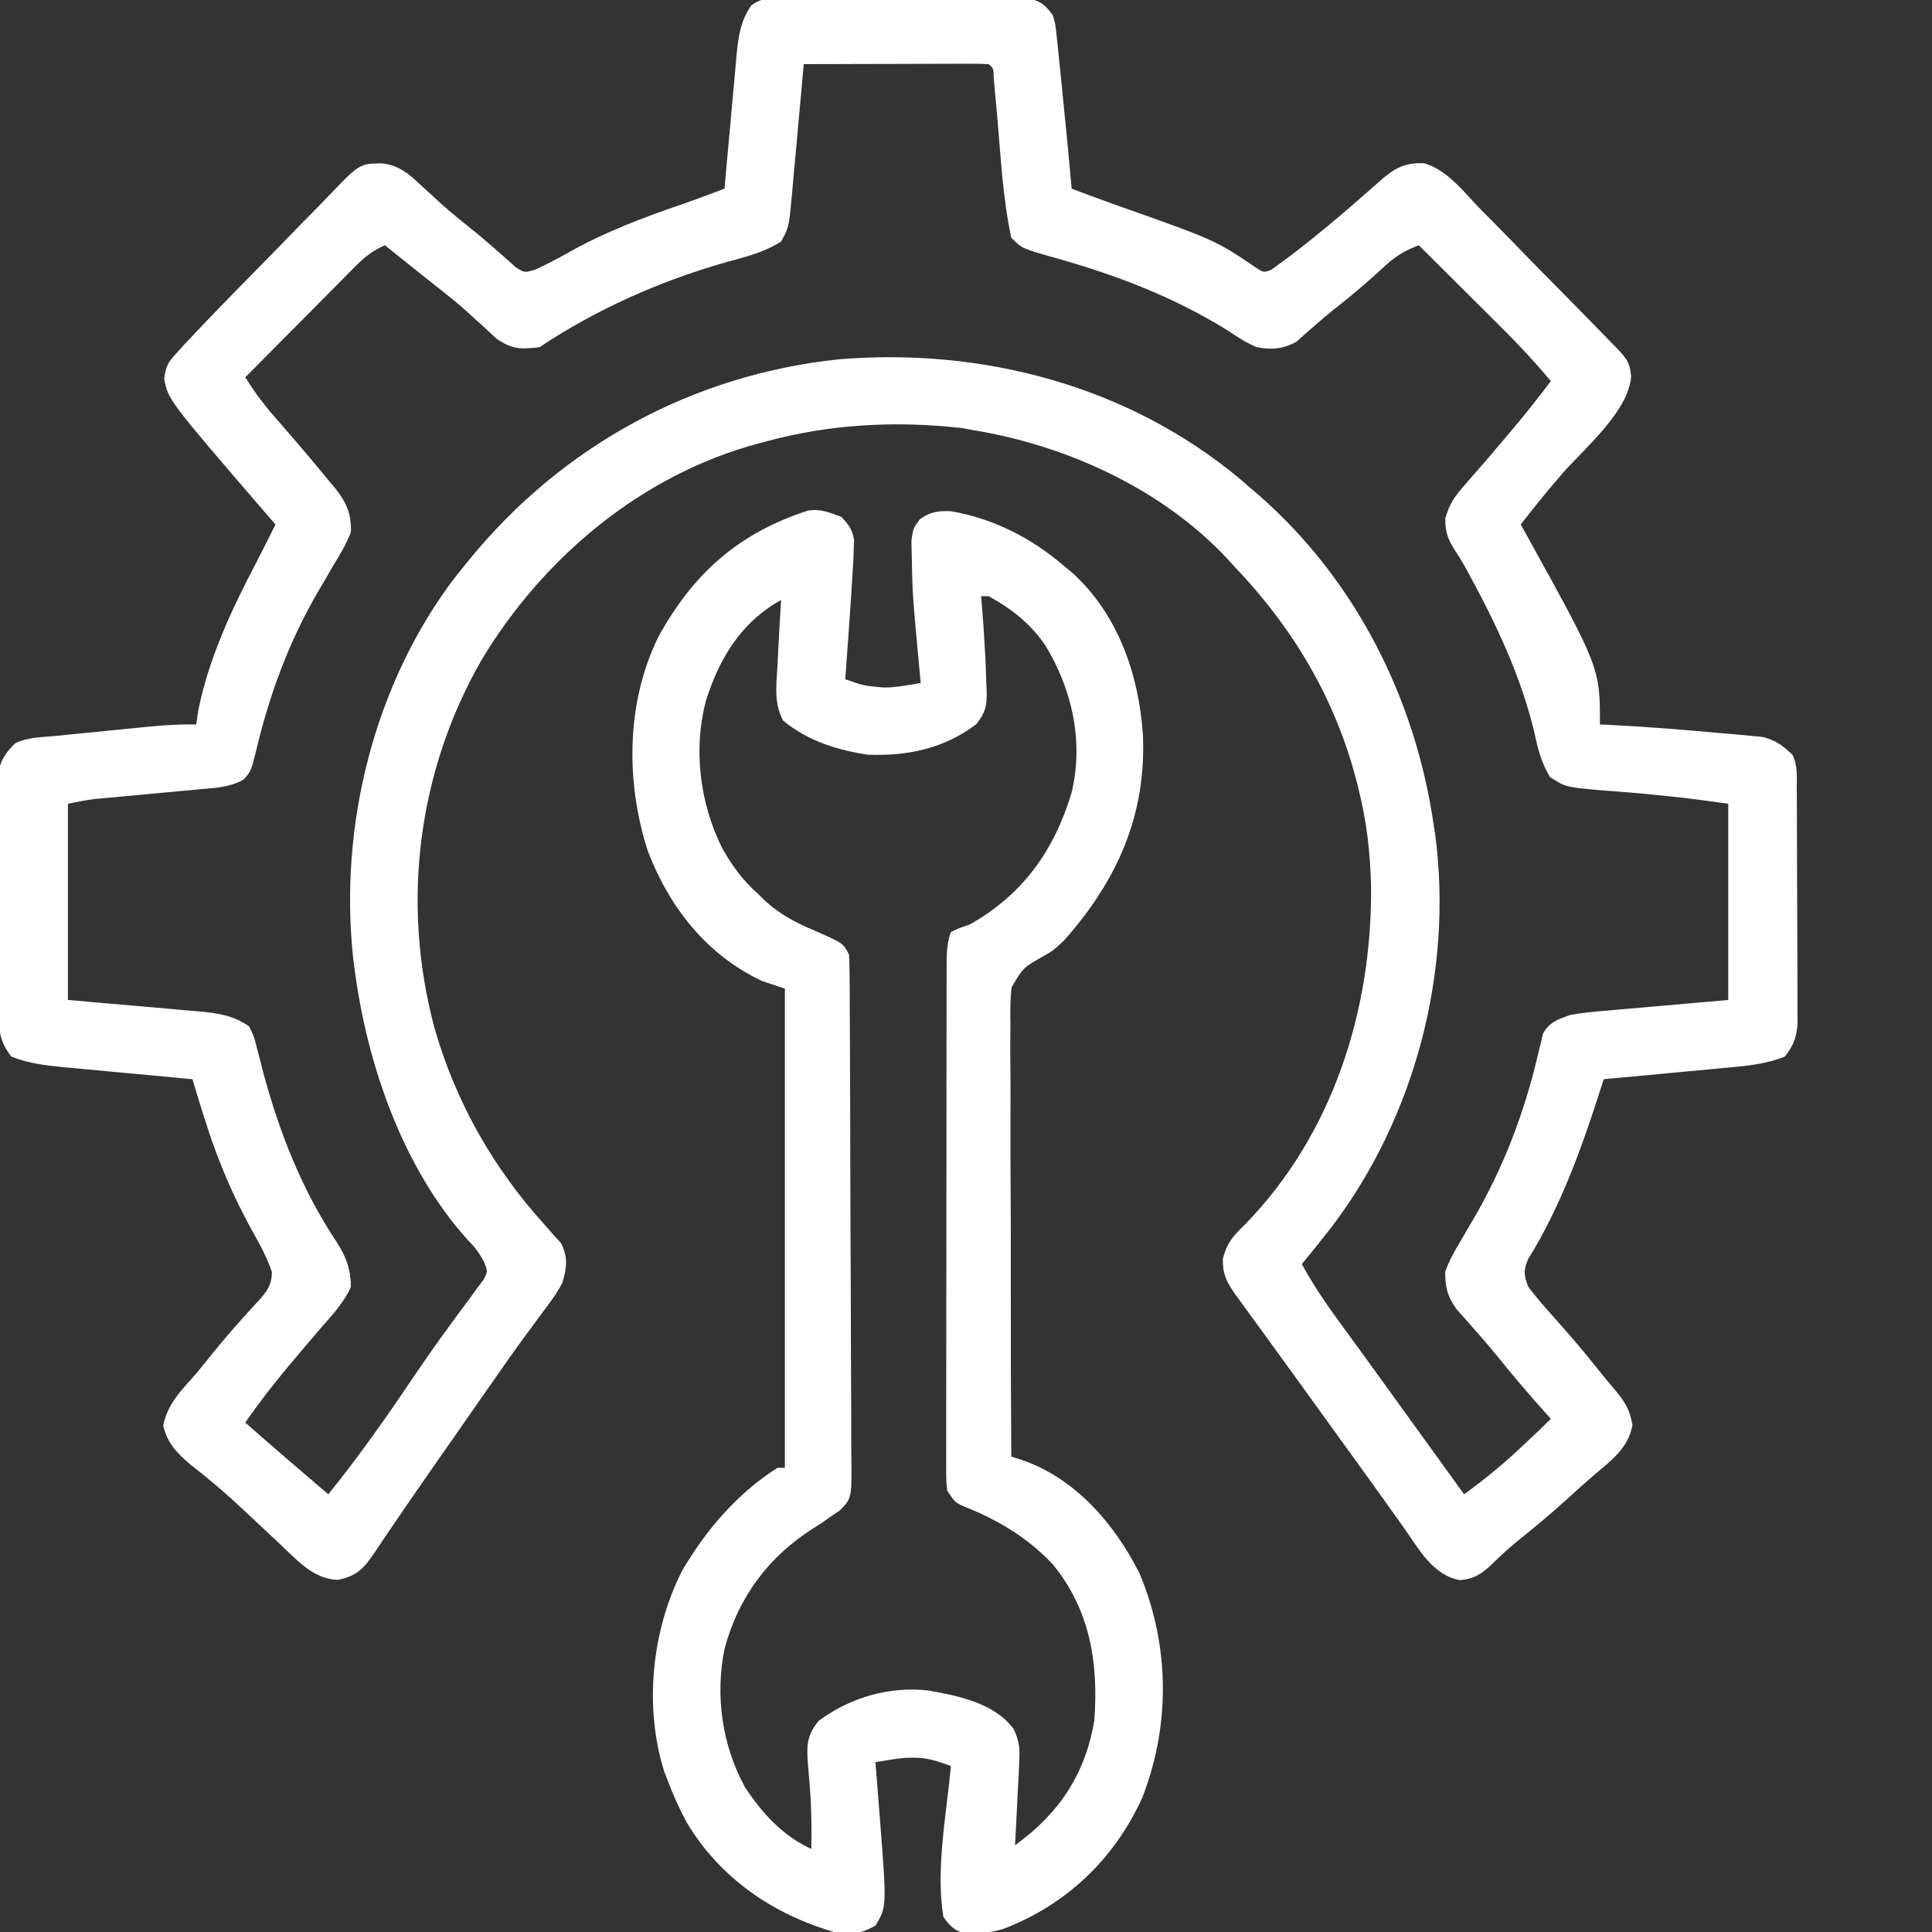
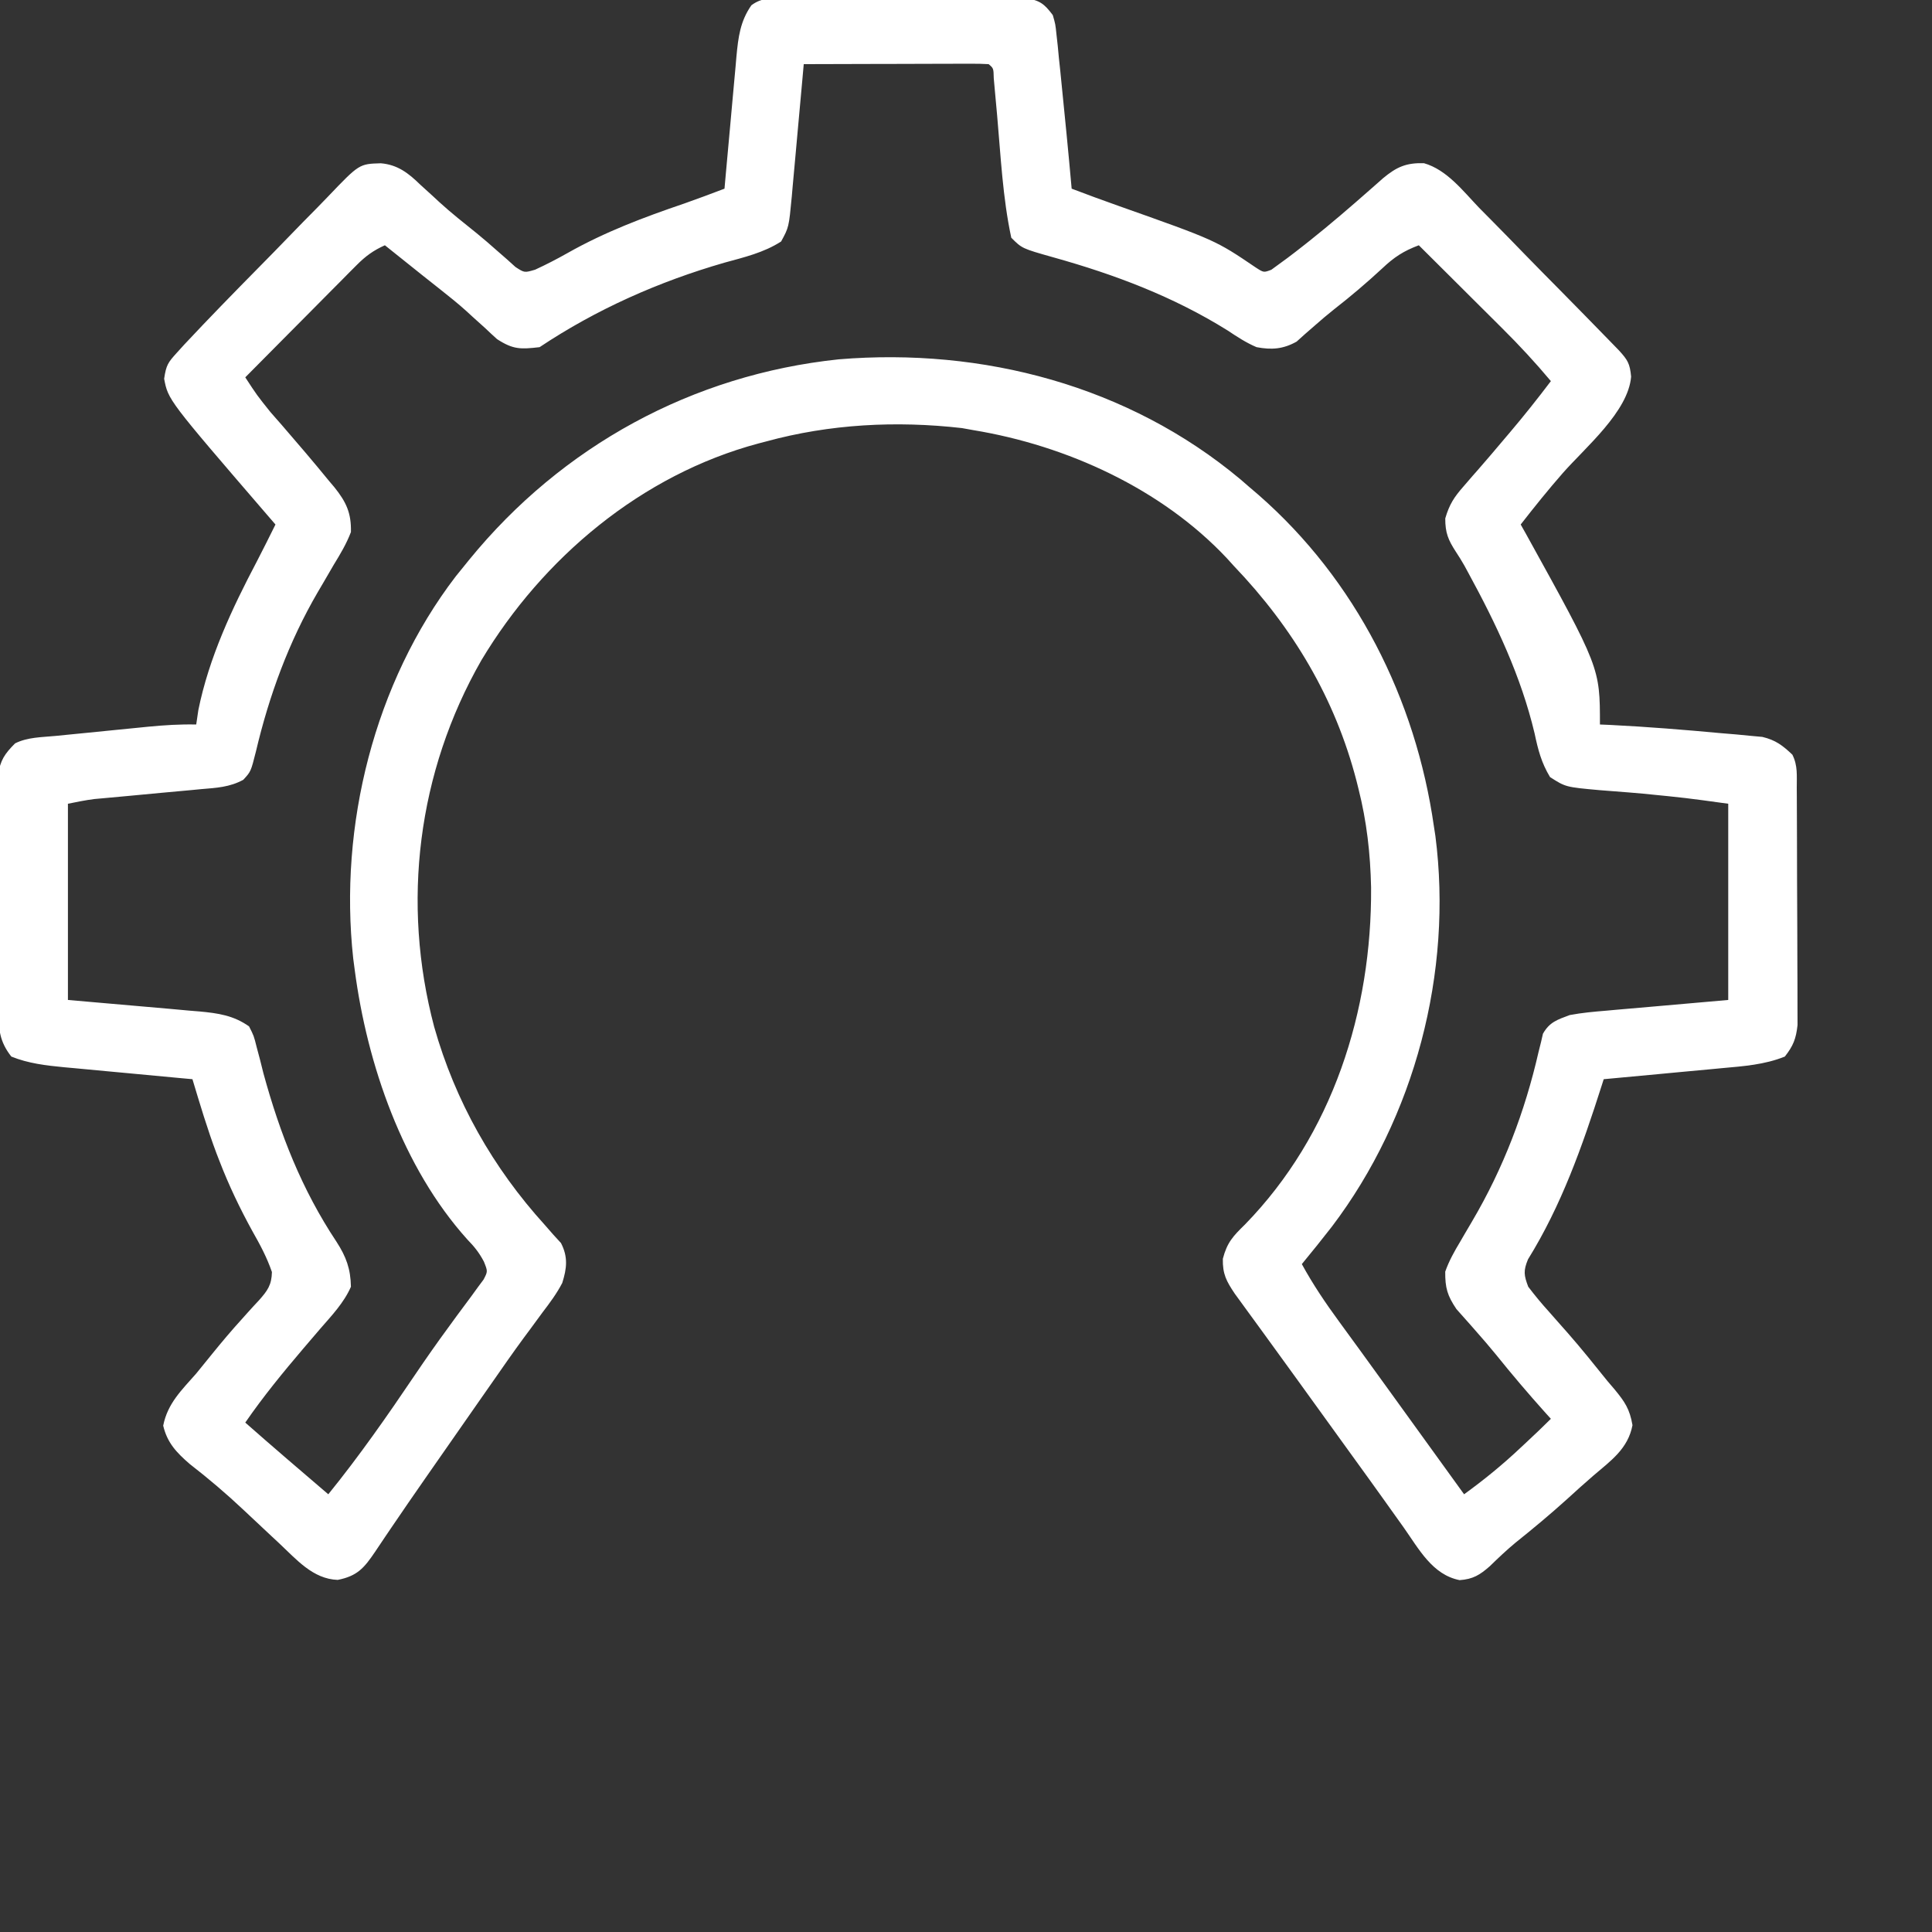
<svg xmlns="http://www.w3.org/2000/svg" version="1.1" width="512" height="512">
  <rect width="100%" height="100%" fill="#333333" stroke="none" />
  <path d="M0 0 C0.716 -0.007 1.432 -0.014 2.169 -0.021 C4.536 -0.039 6.903 -0.035 9.27 -0.03 C10.915 -0.034 12.56 -0.039 14.205 -0.045 C17.655 -0.054 21.104 -0.052 24.553 -0.042 C28.973 -0.031 33.392 -0.051 37.812 -0.08 C41.21 -0.098 44.608 -0.098 48.006 -0.092 C49.635 -0.092 51.265 -0.098 52.894 -0.111 C55.173 -0.125 57.451 -0.115 59.73 -0.098 C61.675 -0.097 61.675 -0.097 63.66 -0.097 C67.472 0.487 68.642 1.361 70.93 4.404 C71.628 6.82 71.628 6.82 71.906 9.525 C72.019 10.534 72.131 11.543 72.247 12.582 C72.349 13.658 72.45 14.733 72.555 15.842 C72.673 16.944 72.79 18.046 72.912 19.181 C73.27 22.587 73.603 25.995 73.93 29.404 C74.139 31.511 74.349 33.618 74.559 35.724 C75.039 40.616 75.492 45.509 75.93 50.404 C80.007 51.946 84.086 53.468 88.199 54.912 C114.053 64.065 114.053 64.065 124.719 71.295 C126.827 72.659 126.827 72.659 128.848 71.892 C131.699 69.854 134.498 67.771 137.242 65.592 C138.147 64.878 138.147 64.878 139.07 64.15 C144.529 59.804 149.808 55.258 155.042 50.645 C155.638 50.121 156.234 49.597 156.848 49.056 C157.372 48.592 157.895 48.128 158.435 47.65 C162.084 44.609 164.618 43.524 169.289 43.653 C175.373 45.383 179.656 51.038 183.93 55.49 C185.056 56.631 186.184 57.769 187.314 58.906 C190.274 61.894 193.205 64.909 196.131 67.929 C199.12 71.004 202.138 74.05 205.153 77.099 C209.541 81.551 213.923 86.01 218.278 90.495 C219.154 91.397 220.031 92.298 220.934 93.227 C223.291 95.798 223.869 96.75 224.192 100.22 C223.429 109.504 212.056 118.979 206.074 125.787 C202.205 130.206 198.539 134.77 194.93 139.404 C195.415 140.266 195.899 141.129 196.399 142.017 C215.93 177.347 215.93 177.347 215.93 192.404 C217.266 192.46 217.266 192.46 218.629 192.517 C228.499 193.01 238.34 193.803 248.18 194.717 C249.453 194.822 250.726 194.927 252.038 195.036 C253.245 195.154 254.452 195.271 255.696 195.392 C256.776 195.491 257.857 195.589 258.97 195.69 C262.496 196.541 264.318 197.925 266.93 200.404 C268.4 203.345 268.074 205.97 268.091 209.253 C268.096 209.957 268.101 210.661 268.106 211.387 C268.121 213.722 268.128 216.057 268.133 218.392 C268.139 220.014 268.145 221.636 268.15 223.258 C268.161 226.662 268.167 230.065 268.17 233.469 C268.176 237.827 268.2 242.185 268.228 246.543 C268.247 249.895 268.252 253.246 268.254 256.598 C268.257 258.205 268.265 259.811 268.278 261.417 C268.295 263.667 268.293 265.917 268.286 268.167 C268.29 269.447 268.294 270.726 268.297 272.045 C267.901 275.673 267.173 277.55 264.93 280.404 C259.582 282.564 253.976 282.963 248.278 283.474 C247.377 283.56 246.477 283.646 245.55 283.735 C242.698 284.006 239.845 284.268 236.992 284.529 C235.049 284.712 233.106 284.896 231.162 285.08 C226.419 285.528 221.675 285.968 216.93 286.404 C216.736 287.014 216.542 287.623 216.342 288.251 C211.25 304.205 205.732 319.838 196.864 334.142 C195.617 337.162 195.767 338.343 196.93 341.404 C198.703 343.735 200.47 345.869 202.43 348.029 C203.527 349.273 204.624 350.518 205.719 351.763 C206.263 352.378 206.808 352.992 207.368 353.625 C211.016 357.781 214.464 362.097 217.93 366.404 C218.553 367.134 219.175 367.863 219.817 368.615 C222.524 371.909 223.829 373.81 224.555 378.092 C223.376 384.339 218.817 387.509 214.192 391.459 C211.792 393.523 209.455 395.646 207.117 397.779 C202.708 401.761 198.166 405.54 193.528 409.252 C191.144 411.227 188.96 413.31 186.742 415.467 C184.097 417.792 182.287 418.909 178.742 419.154 C171.528 417.735 167.961 410.92 163.93 405.217 C162.774 403.598 161.618 401.979 160.461 400.361 C159.875 399.537 159.288 398.713 158.684 397.864 C155.951 394.031 153.19 390.218 150.43 386.404 C149.346 384.904 148.263 383.404 147.18 381.904 C146.376 380.79 146.376 380.79 145.555 379.654 C143.117 376.279 143.117 376.279 140.68 372.904 C140.143 372.16 139.606 371.417 139.052 370.651 C137.977 369.162 136.903 367.674 135.829 366.185 C132.993 362.254 130.149 358.329 127.293 354.412 C126.699 353.595 126.105 352.777 125.492 351.935 C124.353 350.368 123.211 348.803 122.067 347.24 C121.297 346.18 121.297 346.18 120.512 345.099 C120.061 344.481 119.609 343.862 119.144 343.225 C116.934 339.91 115.917 338.067 115.996 333.998 C117.121 329.669 118.686 328.01 121.867 324.904 C145.078 301.09 155.498 268.302 155.284 235.594 C155.091 226.62 154.135 218.102 151.93 209.404 C151.769 208.757 151.608 208.111 151.442 207.445 C145.757 185.452 134.556 166.747 118.93 150.404 C118.32 149.731 117.71 149.058 117.082 148.365 C99.783 129.927 74.606 118.475 49.93 114.404 C48.918 114.222 47.906 114.041 46.864 113.853 C29.443 111.864 11.83 112.778 -5.07 117.404 C-5.727 117.575 -6.384 117.747 -7.06 117.923 C-38.021 126.204 -64.239 148.226 -80.511 175.4 C-97.424 204.957 -101.714 239.695 -93.004 272.545 C-87.418 292.26 -77.441 309.879 -63.683 325.033 C-62.945 325.877 -62.206 326.722 -61.445 327.592 C-60.772 328.328 -60.099 329.064 -59.406 329.822 C-57.489 333.528 -57.855 336.55 -59.07 340.404 C-60.528 343.207 -62.341 345.649 -64.258 348.154 C-65.361 349.656 -66.464 351.159 -67.566 352.662 C-68.144 353.439 -68.721 354.217 -69.316 355.018 C-72.223 358.971 -75.017 363.002 -77.82 367.029 C-78.998 368.714 -80.177 370.399 -81.355 372.084 C-85.327 377.771 -89.294 383.461 -93.258 389.154 C-93.928 390.117 -94.599 391.079 -95.291 392.071 C-98.359 396.48 -101.413 400.896 -104.422 405.345 C-104.927 406.09 -105.432 406.835 -105.952 407.602 C-106.876 408.968 -107.796 410.337 -108.709 411.71 C-111.58 415.949 -113.398 418.076 -118.57 419.092 C-125.155 418.864 -129.516 413.659 -134.07 409.404 C-134.658 408.858 -135.245 408.312 -135.851 407.749 C-138.408 405.367 -140.96 402.982 -143.497 400.58 C-148.087 396.25 -152.813 392.238 -157.801 388.369 C-161.297 385.342 -163.75 382.764 -164.82 378.217 C-163.659 372.316 -159.967 368.842 -156.07 364.404 C-154.627 362.638 -153.189 360.867 -151.758 359.092 C-149.249 355.999 -146.699 352.974 -144.019 350.029 C-143.509 349.457 -142.998 348.885 -142.472 348.296 C-141.474 347.182 -140.463 346.081 -139.436 344.995 C-137.178 342.451 -136.082 340.95 -136.008 337.502 C-137.342 333.61 -139.164 330.22 -141.195 326.654 C-144.504 320.624 -147.407 314.573 -149.883 308.154 C-150.148 307.471 -150.413 306.788 -150.686 306.085 C-153.116 299.622 -155.082 293.013 -157.07 286.404 C-158.275 286.293 -159.481 286.183 -160.723 286.069 C-165.217 285.654 -169.71 285.231 -174.203 284.805 C-176.143 284.622 -178.084 284.442 -180.025 284.264 C-182.823 284.007 -185.62 283.741 -188.418 283.474 C-189.278 283.397 -190.139 283.32 -191.026 283.241 C-195.881 282.767 -200.513 282.245 -205.07 280.404 C-208.206 276.401 -208.453 273.217 -208.474 268.215 C-208.481 267.51 -208.488 266.805 -208.495 266.079 C-208.513 263.76 -208.509 261.442 -208.504 259.123 C-208.508 257.505 -208.514 255.888 -208.52 254.27 C-208.528 250.884 -208.526 247.498 -208.516 244.113 C-208.505 239.778 -208.525 235.444 -208.554 231.11 C-208.572 227.771 -208.572 224.432 -208.566 221.093 C-208.566 219.495 -208.572 217.897 -208.585 216.299 C-208.6 214.063 -208.589 211.829 -208.572 209.594 C-208.572 208.323 -208.571 207.052 -208.571 205.743 C-207.984 201.83 -206.827 200.187 -204.07 197.404 C-200.745 195.741 -196.998 195.788 -193.336 195.431 C-192.465 195.344 -191.594 195.257 -190.697 195.167 C-188.851 194.982 -187.005 194.8 -185.159 194.62 C-182.345 194.344 -179.532 194.061 -176.719 193.777 C-174.924 193.599 -173.13 193.421 -171.336 193.244 C-170.498 193.16 -169.66 193.075 -168.797 192.988 C-164.535 192.576 -160.359 192.311 -156.07 192.404 C-155.792 190.517 -155.792 190.517 -155.508 188.592 C-152.707 174.745 -146.586 161.684 -140.037 149.258 C-138.336 145.996 -136.708 142.698 -135.07 139.404 C-135.832 138.521 -136.594 137.638 -137.379 136.728 C-163.501 106.392 -163.501 106.392 -164.57 100.779 C-164.03 97.134 -163.554 96.474 -161.177 93.857 C-160.538 93.153 -159.9 92.449 -159.242 91.724 C-152.722 84.759 -146.059 77.936 -139.36 71.145 C-136.757 68.506 -134.163 65.859 -131.591 63.191 C-129.08 60.587 -126.548 58.007 -124 55.441 C-123.039 54.466 -122.086 53.484 -121.141 52.493 C-112.868 43.839 -112.868 43.839 -107.124 43.676 C-102.662 44.07 -99.823 46.29 -96.695 49.342 C-95.577 50.358 -94.459 51.374 -93.34 52.388 C-92.791 52.898 -92.243 53.408 -91.678 53.933 C-88.481 56.858 -85.077 59.533 -81.703 62.248 C-79.894 63.729 -78.119 65.253 -76.375 66.81 C-75.511 67.563 -74.647 68.316 -73.758 69.092 C-72.998 69.776 -72.239 70.461 -71.457 71.166 C-69.085 72.708 -69.085 72.708 -66.246 71.869 C-63.284 70.503 -60.452 69.037 -57.615 67.434 C-47.732 61.852 -37.454 57.98 -26.728 54.336 C-23.153 53.083 -19.614 51.742 -16.07 50.404 C-15.959 49.158 -15.849 47.912 -15.735 46.628 C-15.321 41.996 -14.898 37.365 -14.471 32.734 C-14.288 30.732 -14.108 28.729 -13.93 26.726 C-13.674 23.843 -13.408 20.961 -13.14 18.08 C-13.025 16.74 -13.025 16.74 -12.907 15.374 C-12.428 10.338 -11.923 6.04 -8.942 1.799 C-6.06 -0.349 -3.555 0.015 0 0 Z M4.93 17.404 C4.819 18.65 4.709 19.896 4.594 21.18 C4.181 25.812 3.757 30.443 3.331 35.074 C3.148 37.076 2.967 39.079 2.79 41.083 C2.534 43.965 2.268 46.847 2 49.728 C1.923 50.621 1.846 51.514 1.766 52.434 C0.985 60.646 0.985 60.646 -1.07 64.404 C-5.693 67.382 -10.884 68.583 -16.133 70.029 C-33.497 75.046 -50.014 82.366 -65.07 92.404 C-70.089 92.984 -72.057 93.062 -76.344 90.279 C-77.395 89.34 -78.428 88.38 -79.445 87.404 C-80.573 86.386 -81.702 85.369 -82.832 84.353 C-83.38 83.85 -83.928 83.346 -84.493 82.827 C-86.673 80.86 -88.953 79.035 -91.258 77.217 C-92.043 76.594 -92.828 75.971 -93.636 75.33 C-94.44 74.694 -95.243 74.059 -96.07 73.404 C-97.946 71.905 -99.821 70.405 -101.695 68.904 C-102.952 67.899 -102.952 67.899 -104.234 66.873 C-104.84 66.388 -105.446 65.903 -106.07 65.404 C-109.116 66.765 -111.208 68.297 -113.553 70.66 C-114.214 71.321 -114.874 71.981 -115.555 72.662 C-116.256 73.374 -116.957 74.085 -117.679 74.818 C-118.77 75.913 -118.77 75.913 -119.882 77.029 C-122.199 79.358 -124.51 81.693 -126.82 84.029 C-128.391 85.61 -129.963 87.191 -131.535 88.771 C-135.385 92.644 -139.23 96.522 -143.07 100.404 C-139.974 105.146 -139.974 105.146 -136.441 109.56 C-135.968 110.101 -135.496 110.642 -135.009 111.199 C-134.513 111.761 -134.018 112.324 -133.508 112.904 C-129.245 117.838 -125.001 122.786 -120.883 127.842 C-120.413 128.396 -119.944 128.95 -119.46 129.521 C-116.316 133.436 -114.951 136.365 -115.07 141.404 C-116.252 144.515 -117.897 147.26 -119.633 150.092 C-120.568 151.696 -121.501 153.302 -122.433 154.908 C-122.889 155.682 -123.345 156.455 -123.815 157.252 C-131.532 170.481 -136.74 184.687 -140.246 199.553 C-141.591 204.886 -141.591 204.886 -143.603 207.062 C-147.227 209.033 -150.747 209.194 -154.816 209.537 C-155.664 209.619 -156.512 209.701 -157.386 209.786 C-160.092 210.046 -162.8 210.288 -165.508 210.529 C-168.211 210.781 -170.915 211.036 -173.618 211.294 C-175.298 211.452 -176.979 211.607 -178.66 211.758 C-179.428 211.828 -180.195 211.898 -180.986 211.971 C-181.99 212.061 -181.99 212.061 -183.015 212.152 C-185.386 212.443 -187.728 212.936 -190.07 213.404 C-190.07 230.564 -190.07 247.724 -190.07 265.404 C-176.519 266.599 -176.519 266.599 -162.966 267.767 C-161.258 267.922 -159.551 268.079 -157.844 268.236 C-156.529 268.343 -156.529 268.343 -155.188 268.451 C-150.269 268.918 -146.216 269.486 -142.07 272.404 C-140.797 274.906 -140.797 274.906 -140.051 277.9 C-139.608 279.56 -139.608 279.56 -139.156 281.253 C-138.86 282.437 -138.563 283.621 -138.258 284.842 C-133.884 300.834 -128.114 315.621 -118.9 329.475 C-116.329 333.443 -115.157 336.661 -115.07 341.404 C-116.936 345.671 -120.161 349.032 -123.195 352.529 C-124.18 353.68 -125.164 354.831 -126.148 355.982 C-126.639 356.555 -127.129 357.128 -127.635 357.719 C-133.056 364.084 -138.325 370.517 -143.07 377.404 C-135.803 383.814 -128.434 390.105 -121.07 396.404 C-112.876 386.298 -105.424 375.617 -98.152 364.837 C-95.2 360.47 -92.186 356.169 -89.062 351.924 C-88.407 351.022 -87.751 350.121 -87.075 349.192 C-85.802 347.447 -84.515 345.712 -83.211 343.989 C-82.64 343.201 -82.069 342.412 -81.48 341.599 C-80.966 340.909 -80.452 340.218 -79.922 339.506 C-78.793 337.342 -78.793 337.342 -79.829 334.753 C-81.076 332.393 -82.337 330.806 -84.195 328.904 C-101.366 309.849 -110.788 282.424 -114.07 257.404 C-114.2 256.413 -114.33 255.421 -114.465 254.4 C-118.3 219.266 -108.901 181.374 -87.293 153.15 C-86.559 152.244 -85.826 151.338 -85.07 150.404 C-84.623 149.851 -84.175 149.298 -83.714 148.729 C-59.133 118.609 -24.578 99.707 14.192 95.631 C52.374 92.465 90.989 102.635 120.637 127.416 C121.394 128.072 122.15 128.728 122.93 129.404 C123.759 130.112 124.588 130.819 125.442 131.549 C151.242 154.109 167.099 185.629 171.93 219.404 C172.06 220.242 172.19 221.08 172.324 221.943 C176.975 258.031 166.873 296.486 144.914 325.447 C142.307 328.812 139.637 332.12 136.93 335.404 C139.886 340.812 143.222 345.752 146.867 350.717 C148.033 352.317 149.198 353.917 150.364 355.517 C150.956 356.329 151.549 357.141 152.16 357.977 C154.93 361.776 157.68 365.59 160.43 369.404 C161.496 370.881 162.563 372.357 163.629 373.834 C169.063 381.357 174.496 388.881 179.93 396.404 C185.183 392.598 190.087 388.603 194.805 384.154 C195.372 383.626 195.939 383.097 196.524 382.552 C198.689 380.531 200.835 378.499 202.93 376.404 C202.457 375.882 201.984 375.36 201.496 374.822 C196.952 369.764 192.576 364.603 188.313 359.306 C186.63 357.257 184.933 355.262 183.172 353.283 C182.486 352.499 182.486 352.499 181.787 351.7 C180.5 350.234 179.2 348.78 177.899 347.326 C175.497 343.761 174.893 341.707 174.93 337.404 C175.94 334.532 177.367 332.009 178.93 329.404 C179.276 328.807 179.622 328.209 179.979 327.594 C180.672 326.403 181.371 325.215 182.075 324.03 C190.348 309.979 196.049 295.007 199.677 279.118 C199.887 278.283 200.097 277.448 200.313 276.588 C200.482 275.851 200.651 275.114 200.825 274.355 C202.584 271.25 204.618 270.642 207.93 269.404 C211.173 268.793 214.416 268.503 217.703 268.236 C218.523 268.16 219.343 268.085 220.187 268.007 C223.225 267.73 226.265 267.475 229.305 267.217 C236.111 266.618 242.917 266.02 249.93 265.404 C249.93 248.244 249.93 231.084 249.93 213.404 C238.61 211.845 238.61 211.845 227.297 210.728 C226.06 210.622 224.822 210.516 223.547 210.406 C221.014 210.193 218.48 209.996 215.946 209.812 C206.849 208.994 206.849 208.994 202.707 206.338 C200.421 202.564 199.517 199.066 198.617 194.779 C195.001 179.577 188.46 165.812 181.008 152.138 C180.668 151.513 180.329 150.887 179.979 150.242 C179.274 149.008 178.527 147.797 177.74 146.613 C175.696 143.461 174.93 141.579 174.938 137.787 C176.025 134.081 177.264 132.163 179.805 129.279 C180.614 128.341 181.424 127.402 182.258 126.435 C182.692 125.944 183.126 125.453 183.573 124.947 C185.939 122.257 188.242 119.515 190.555 116.779 C191.249 115.962 191.249 115.962 191.958 115.129 C195.752 110.658 199.39 106.08 202.93 101.404 C198.817 96.499 194.545 91.882 190 87.377 C189.047 86.426 189.047 86.426 188.075 85.456 C186.071 83.457 184.063 81.462 182.055 79.467 C180.685 78.102 179.315 76.736 177.946 75.371 C174.61 72.046 171.271 68.724 167.93 65.404 C163.893 66.917 161.383 68.549 158.242 71.529 C154.109 75.356 149.881 78.947 145.438 82.408 C143.707 83.786 142.015 85.214 140.36 86.681 C139.517 87.415 138.674 88.148 137.805 88.904 C137.06 89.574 136.315 90.245 135.547 90.935 C131.971 92.942 128.882 93.155 124.93 92.404 C122.157 91.225 119.744 89.634 117.242 87.967 C102.836 78.98 87.359 73.153 71.055 68.595 C62.786 66.26 62.786 66.26 59.93 63.404 C57.653 52.825 57.136 41.724 56.177 30.955 C55.993 28.9 55.804 26.845 55.614 24.791 C55.506 23.586 55.398 22.382 55.287 21.141 C55.225 18.496 55.225 18.496 53.93 17.404 C52.395 17.311 50.856 17.287 49.318 17.291 C48.337 17.291 47.356 17.291 46.346 17.291 C45.279 17.296 44.213 17.301 43.114 17.306 C42.027 17.308 40.941 17.309 39.822 17.311 C36.337 17.316 32.852 17.329 29.367 17.342 C27.011 17.347 24.655 17.351 22.299 17.355 C16.509 17.366 10.72 17.383 4.93 17.404 Z " fill="#FFFFFF" transform="translate(208.07,-0.404)" />
-   <path d="M0 0 C1.873 1.999 2.891 3.323 3.328 6.046 C3.289 7.164 3.289 7.164 3.25 8.305 C3.209 9.621 3.209 9.621 3.168 10.964 C2.833 17.022 2.444 23.074 2 29.125 C1.903 30.477 1.807 31.828 1.711 33.18 C1.477 36.453 1.24 39.727 1 43 C5.891 44.723 5.891 44.723 11 45.188 C11.928 45.178 11.928 45.178 12.875 45.168 C15.617 44.951 18.293 44.481 21 44 C20.939 43.362 20.879 42.724 20.816 42.067 C18.81 20.585 18.81 20.585 18.625 10.25 C18.597 8.935 18.568 7.62 18.539 6.266 C19 3 19 3 20.789 0.586 C23.547 -1.393 25.755 -1.674 29.117 -1.508 C40.423 0.484 50.333 5.567 59 13 C59.715 13.593 60.431 14.186 61.168 14.797 C73.226 25.712 78.782 41.689 79.875 57.562 C80.875 79.024 73.009 96.484 58.918 112.297 C56 115 56 115 53.571 116.357 C48.137 119.444 48.137 119.444 45.073 124.664 C44.728 127.963 44.697 131.137 44.773 134.453 C44.756 136.312 44.756 136.312 44.739 138.21 C44.718 141.593 44.741 144.972 44.784 148.355 C44.819 151.896 44.796 155.436 44.78 158.977 C44.758 165.674 44.787 172.371 44.834 179.068 C44.886 186.695 44.88 194.323 44.87 201.95 C44.85 217.634 44.902 233.317 45 249 C45.934 249.3 46.868 249.6 47.831 249.91 C62.035 254.796 72.428 266.895 79 280 C86.975 299.063 87.232 320.026 79.75 339.312 C72.394 355.617 59.569 367.823 42.867 374.195 C40.258 374.927 38.073 375.327 35.375 375.375 C34.64 375.403 33.905 375.432 33.148 375.461 C30.021 374.79 28.888 373.55 27 371 C24.908 358.321 27.864 343.723 29 331 C25.6 329.778 22.63 328.729 19 328.812 C18.381 328.819 17.762 328.825 17.125 328.832 C14.384 329.049 11.709 329.537 9 330 C9.061 330.75 9.121 331.5 9.184 332.272 C9.461 335.744 9.731 339.216 10 342.688 C10.095 343.866 10.191 345.045 10.289 346.26 C11.985 368.368 11.985 368.368 9 373.312 C5.078 375.518 2.318 375.855 -2 375 C-18.346 370.2 -32.207 360.661 -41 346 C-42.939 342.417 -44.551 338.807 -46 335 C-46.321 334.169 -46.642 333.337 -46.973 332.48 C-52.373 315.324 -50.298 295.017 -42.188 279.188 C-35.869 268.387 -27.586 258.775 -17 252 C-16.34 252 -15.68 252 -15 252 C-15 210.09 -15 168.18 -15 125 C-17.97 124.01 -17.97 124.01 -21 123 C-35.737 116.078 -45.665 103.404 -51.344 88.465 C-57.221 70.182 -57.106 49.051 -48.445 31.625 C-39.301 15.016 -27.262 4.249 -8.906 -1.676 C-5.603 -2.238 -3.071 -1.172 0 0 Z M37 21 C37.108 22.22 37.108 22.22 37.219 23.465 C37.53 27.308 37.786 31.151 38 35 C38.042 35.743 38.084 36.486 38.128 37.251 C38.241 39.522 38.314 41.79 38.375 44.062 C38.413 44.776 38.451 45.489 38.49 46.224 C38.552 50.032 38.168 51.783 35.816 54.824 C27.366 61.352 17.535 63.416 7 63 C-1.262 61.787 -9.015 59.288 -15.5 53.938 C-17.861 49.313 -17.304 45.101 -17 40 C-16.92 38.427 -16.84 36.854 -16.762 35.281 C-16.533 30.852 -16.273 26.426 -16 22 C-25.569 27.256 -31.42 35.878 -35 46 C-35.245 46.692 -35.49 47.384 -35.742 48.098 C-39.429 61.203 -37.589 75.834 -31.574 87.848 C-28.903 92.534 -26.077 96.421 -22 100 C-21.511 100.48 -21.023 100.959 -20.52 101.453 C-16.333 105.391 -11.937 107.62 -6.648 109.824 C0.499 112.997 0.499 112.997 2 116 C2.104 117.889 2.144 119.782 2.154 121.674 C2.163 122.881 2.171 124.088 2.18 125.332 C2.184 126.677 2.189 128.022 2.193 129.366 C2.201 130.777 2.209 132.188 2.218 133.599 C2.244 138.239 2.259 142.879 2.273 147.52 C2.279 149.116 2.284 150.713 2.29 152.309 C2.311 158.95 2.33 165.59 2.341 172.231 C2.357 181.752 2.391 191.273 2.448 200.794 C2.486 207.486 2.506 214.178 2.511 220.87 C2.515 224.868 2.527 228.866 2.559 232.864 C2.589 236.626 2.596 240.387 2.584 244.149 C2.584 245.529 2.592 246.909 2.609 248.289 C2.751 260.024 2.751 260.024 -0.396 263.258 C-1.255 263.833 -2.115 264.408 -3 265 C-4.112 265.804 -4.112 265.804 -5.246 266.625 C-5.969 267.079 -6.692 267.533 -7.438 268 C-19.309 275.475 -27.4 286.37 -31 300 C-33.508 312.331 -31.65 325.533 -25.578 336.617 C-20.936 343.626 -15.658 349.416 -8 353 C-7.897 347.795 -7.928 342.63 -8.328 337.438 C-8.386 336.644 -8.444 335.85 -8.504 335.033 C-8.625 333.449 -8.759 331.865 -8.908 330.284 C-9.253 325.621 -9.172 322.732 -6 319 C2.333 312.858 12.662 309.821 23 311 C30.944 312.395 40.556 314.34 45.61 321.179 C47.305 324.618 47.266 326.8 47.074 330.613 C47.019 331.86 46.965 333.108 46.908 334.393 C46.799 336.333 46.799 336.333 46.688 338.312 C46.596 340.282 46.596 340.282 46.502 342.291 C46.349 345.528 46.181 348.764 46 352 C57.579 343.674 64.587 333.252 67 319 C68.144 303.801 65.91 289.607 55.961 277.523 C49.063 270.236 41.101 265.59 31.812 261.957 C30 261 30 261 28 258 C27.751 255.393 27.751 255.393 27.753 252.199 C27.749 250.989 27.744 249.779 27.74 248.533 C27.746 247.19 27.751 245.847 27.757 244.504 C27.756 243.091 27.754 241.679 27.751 240.266 C27.746 236.427 27.754 232.589 27.764 228.75 C27.773 224.734 27.771 220.719 27.771 216.704 C27.772 209.959 27.781 203.215 27.794 196.47 C27.81 188.671 27.815 180.873 27.814 173.074 C27.814 165.575 27.819 158.076 27.827 150.577 C27.831 147.384 27.833 144.192 27.833 140.999 C27.834 137.239 27.84 133.479 27.85 129.719 C27.853 128.339 27.854 126.959 27.854 125.579 C27.853 123.695 27.86 121.811 27.866 119.928 C27.868 118.873 27.87 117.819 27.871 116.733 C27.986 114.292 28.145 112.286 29 110 C31.293 108.914 31.293 108.914 34 108 C48.092 100.056 56.399 88.361 61 73 C64.214 59.504 61.148 45.71 54 34 C50.106 28.29 45.054 24.305 39 21 C38.34 21 37.68 21 37 21 Z " fill="#FFFFFF" transform="translate(223,137)" />
</svg>